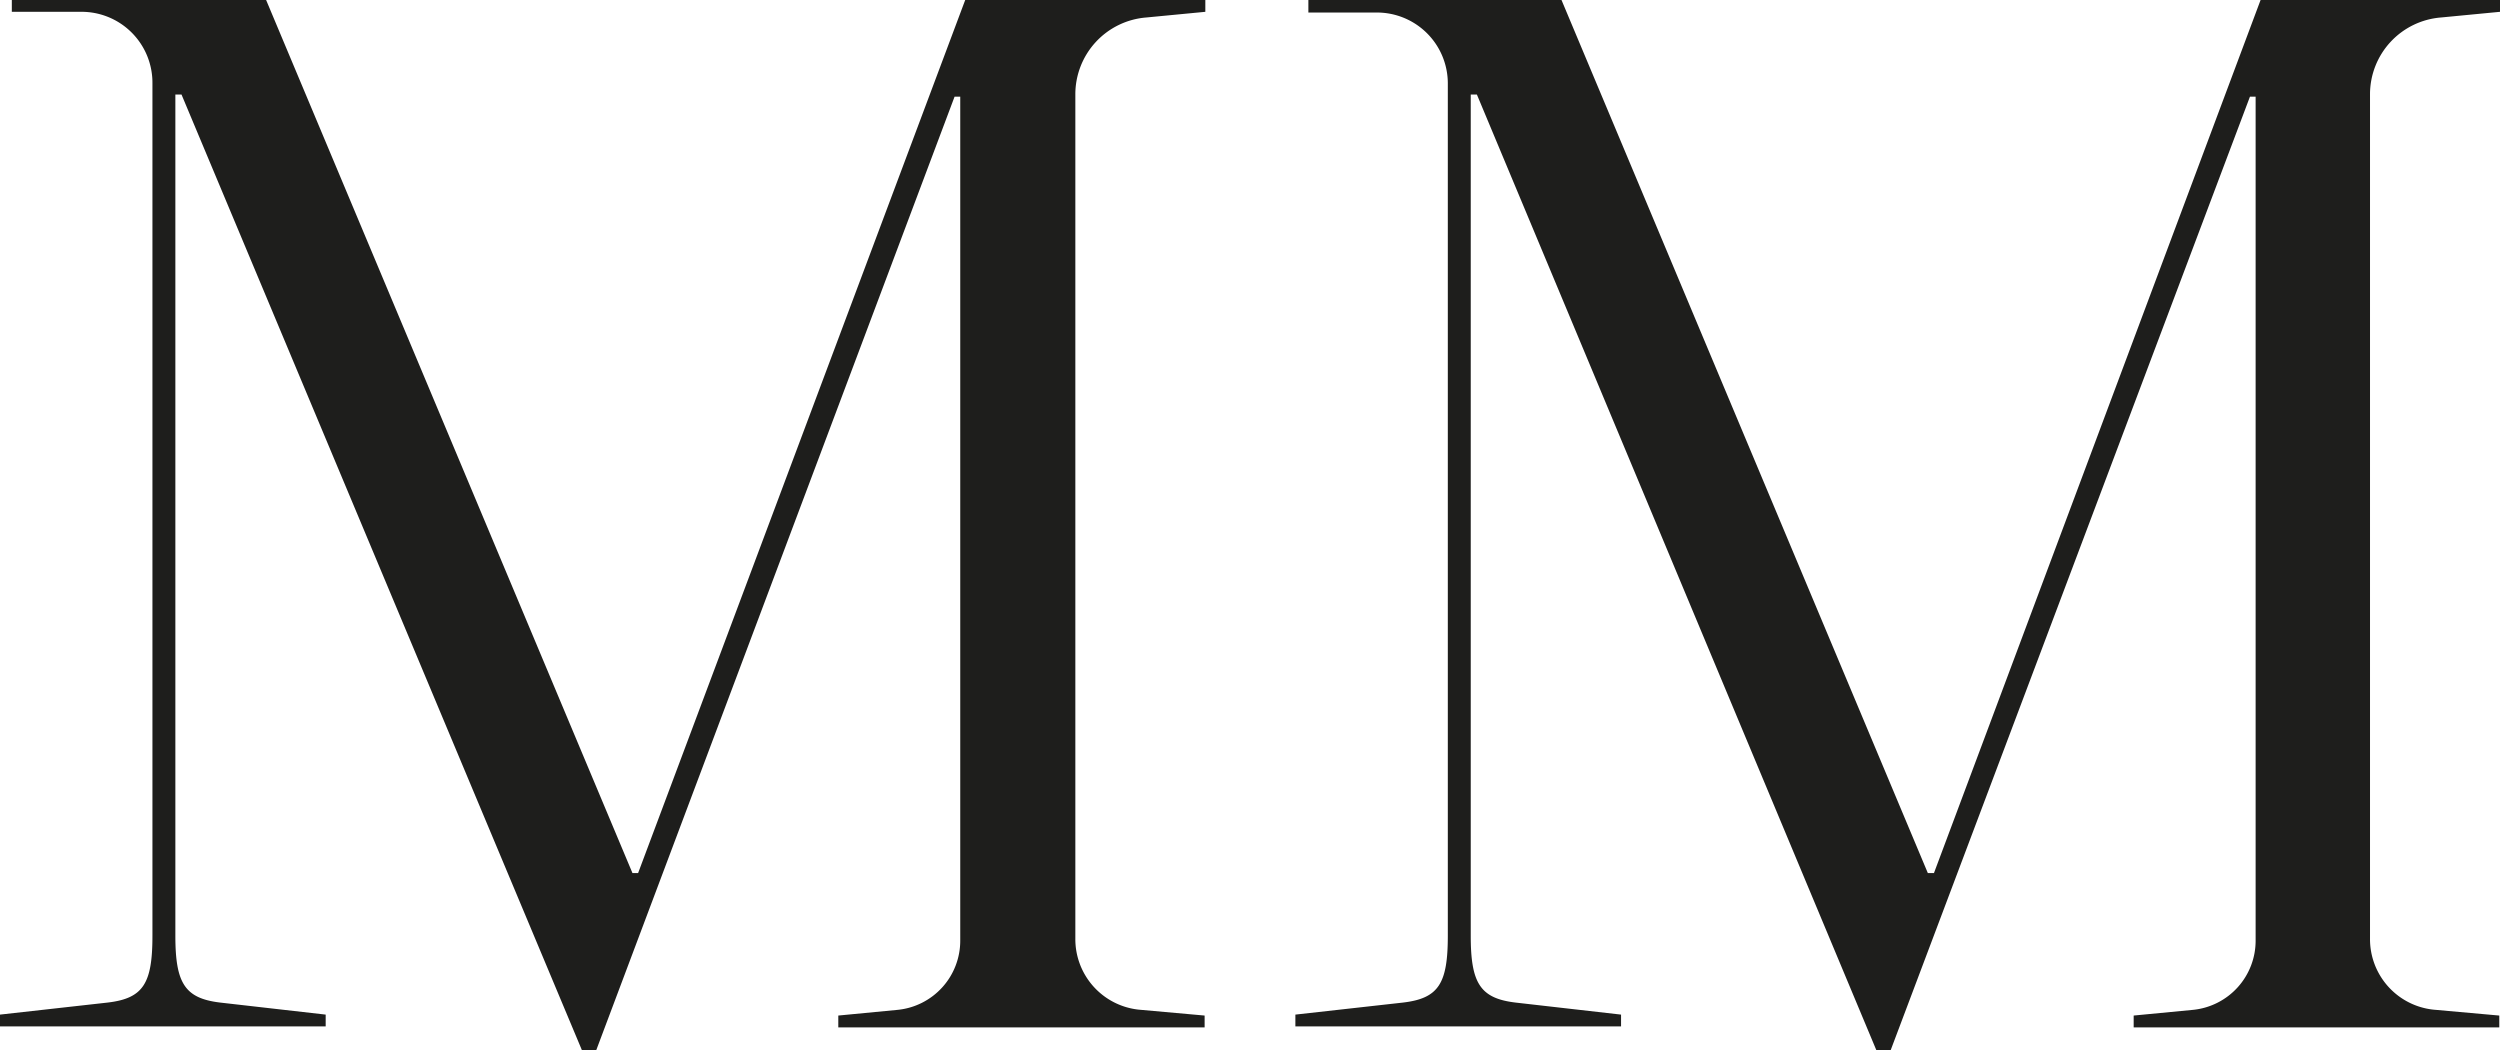
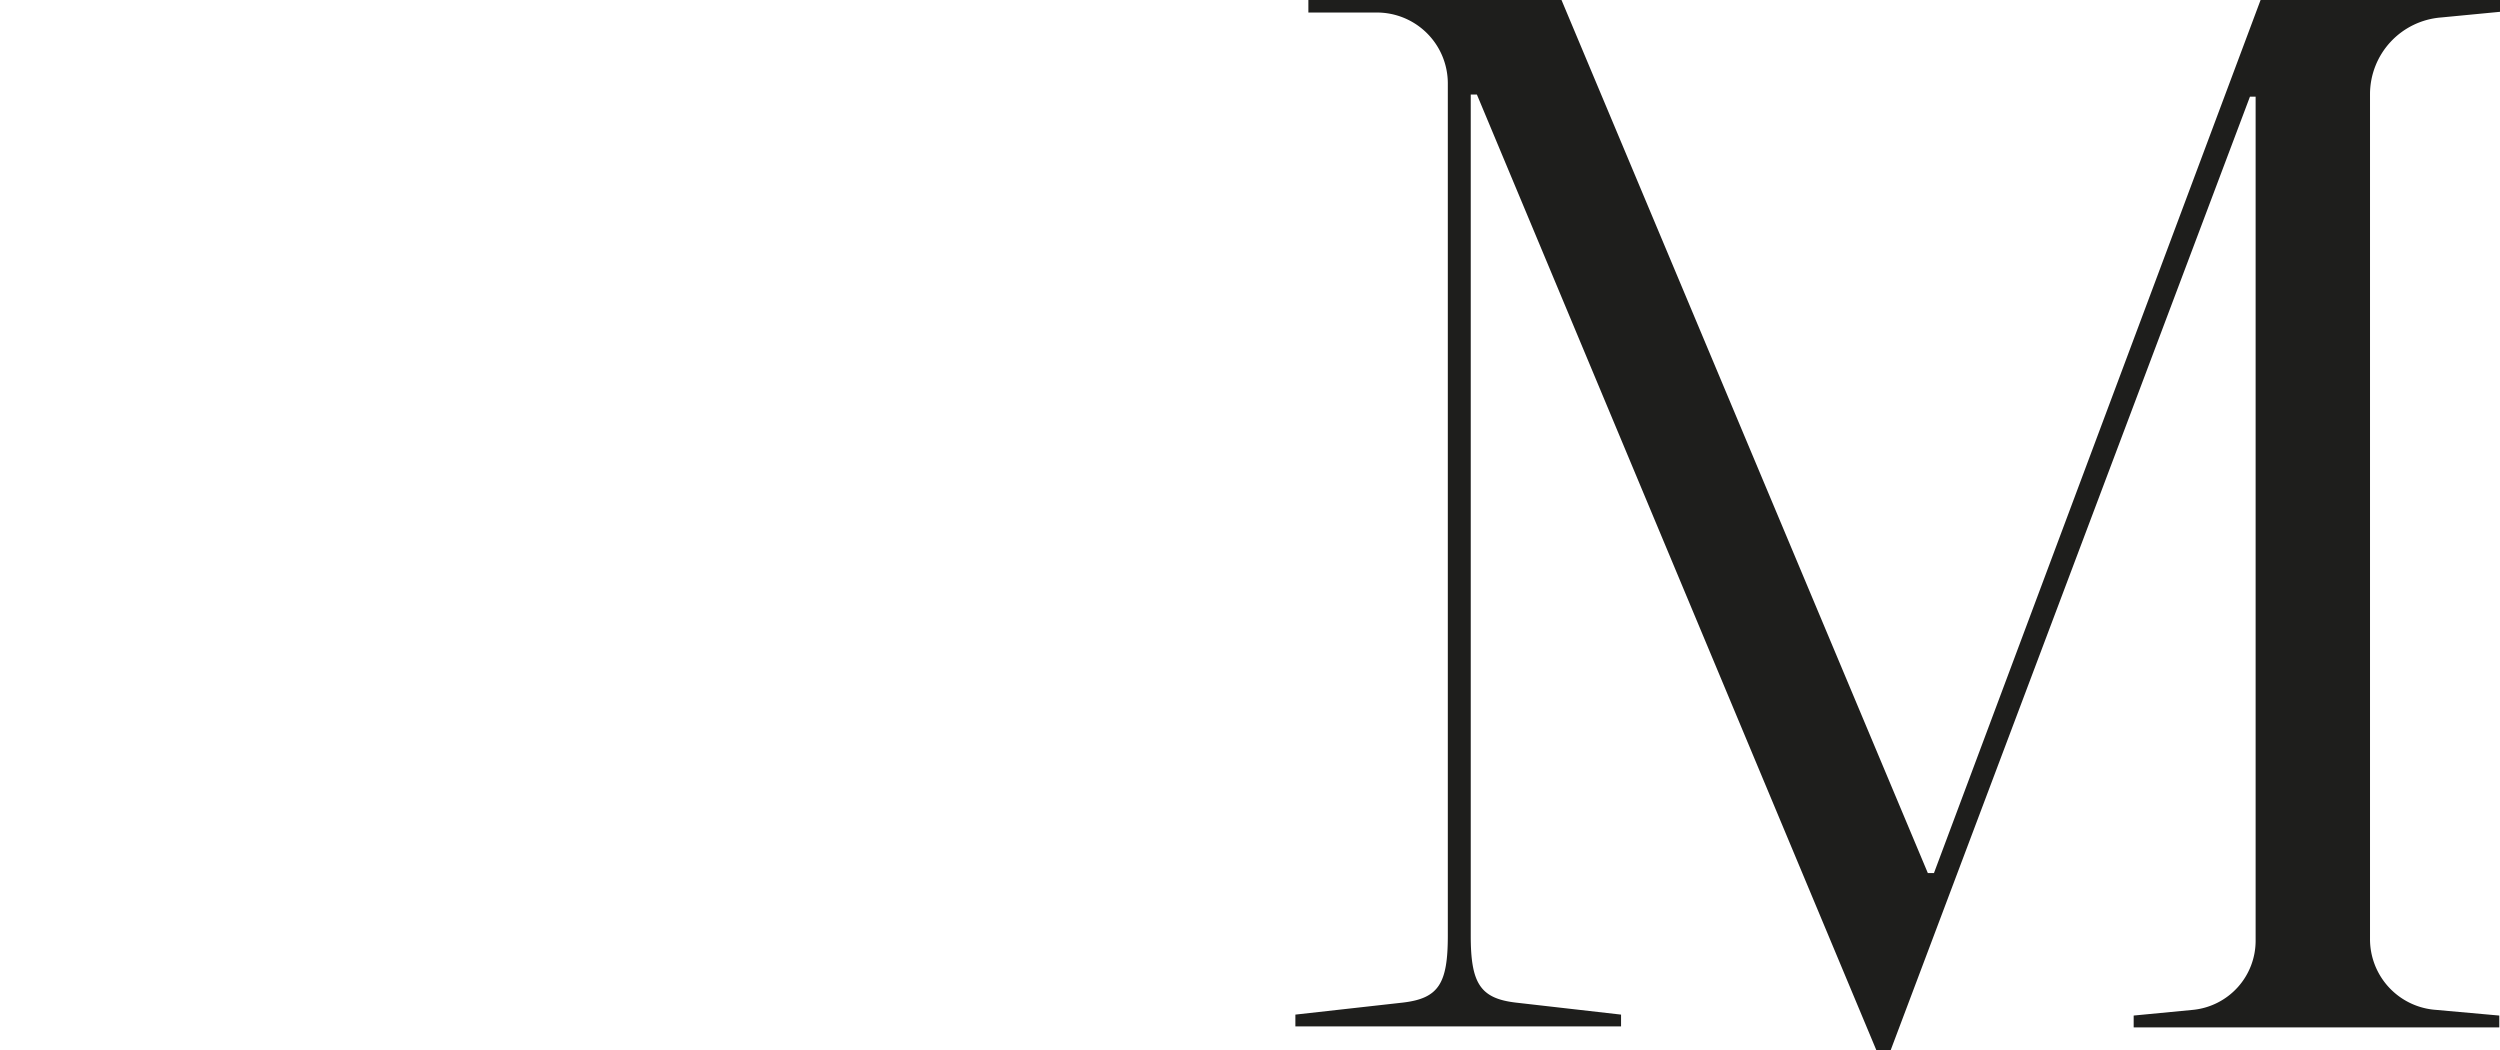
<svg xmlns="http://www.w3.org/2000/svg" viewBox="0 0 105.78 44.43">
  <defs>
    <style>.cls-1{fill:#1e1e1c;}</style>
  </defs>
  <g data-name="Livello 2" id="Livello_2">
    <g data-name="Livello 1" id="Livello_1-2">
-       <path d="M51,0V.5l-2.5.24A3.26,3.26,0,0,0,45.5,4V39.72a3,3,0,0,0,2.68,3l2.79.25v.5H35.47v-.5l2.5-.24a2.94,2.94,0,0,0,2.66-2.94V4.09h-.24L25.23,44.43h-.61L7.68,4H7.42V39.59c0,2,.39,2.65,1.89,2.83l4.47.51v.5H0v-.5l4.56-.51c1.51-.18,1.89-.81,1.89-2.83V3.53A3,3,0,0,0,3.4.5H.5V0H11.26l15.5,36.94H27L40.84,0Z" class="cls-1" />
      <path d="M105.78,0V.5l-2.5.24a3.26,3.26,0,0,0-3,3.24V39.72a3,3,0,0,0,2.68,3l2.79.25v.5H90.28v-.5l2.5-.24a2.94,2.94,0,0,0,2.66-2.94V4.09H95.2L80,44.43h-.61L62.49,4h-.26V39.59c0,2,.39,2.65,1.89,2.83l4.47.51v.5H54.81v-.5l4.56-.51c1.51-.18,1.89-.81,1.89-2.83V3.53a3,3,0,0,0-3-3h-2.9V0H66.07l15.5,36.94h.26L95.65,0Z" class="cls-1" />
    </g>
  </g>
</svg>